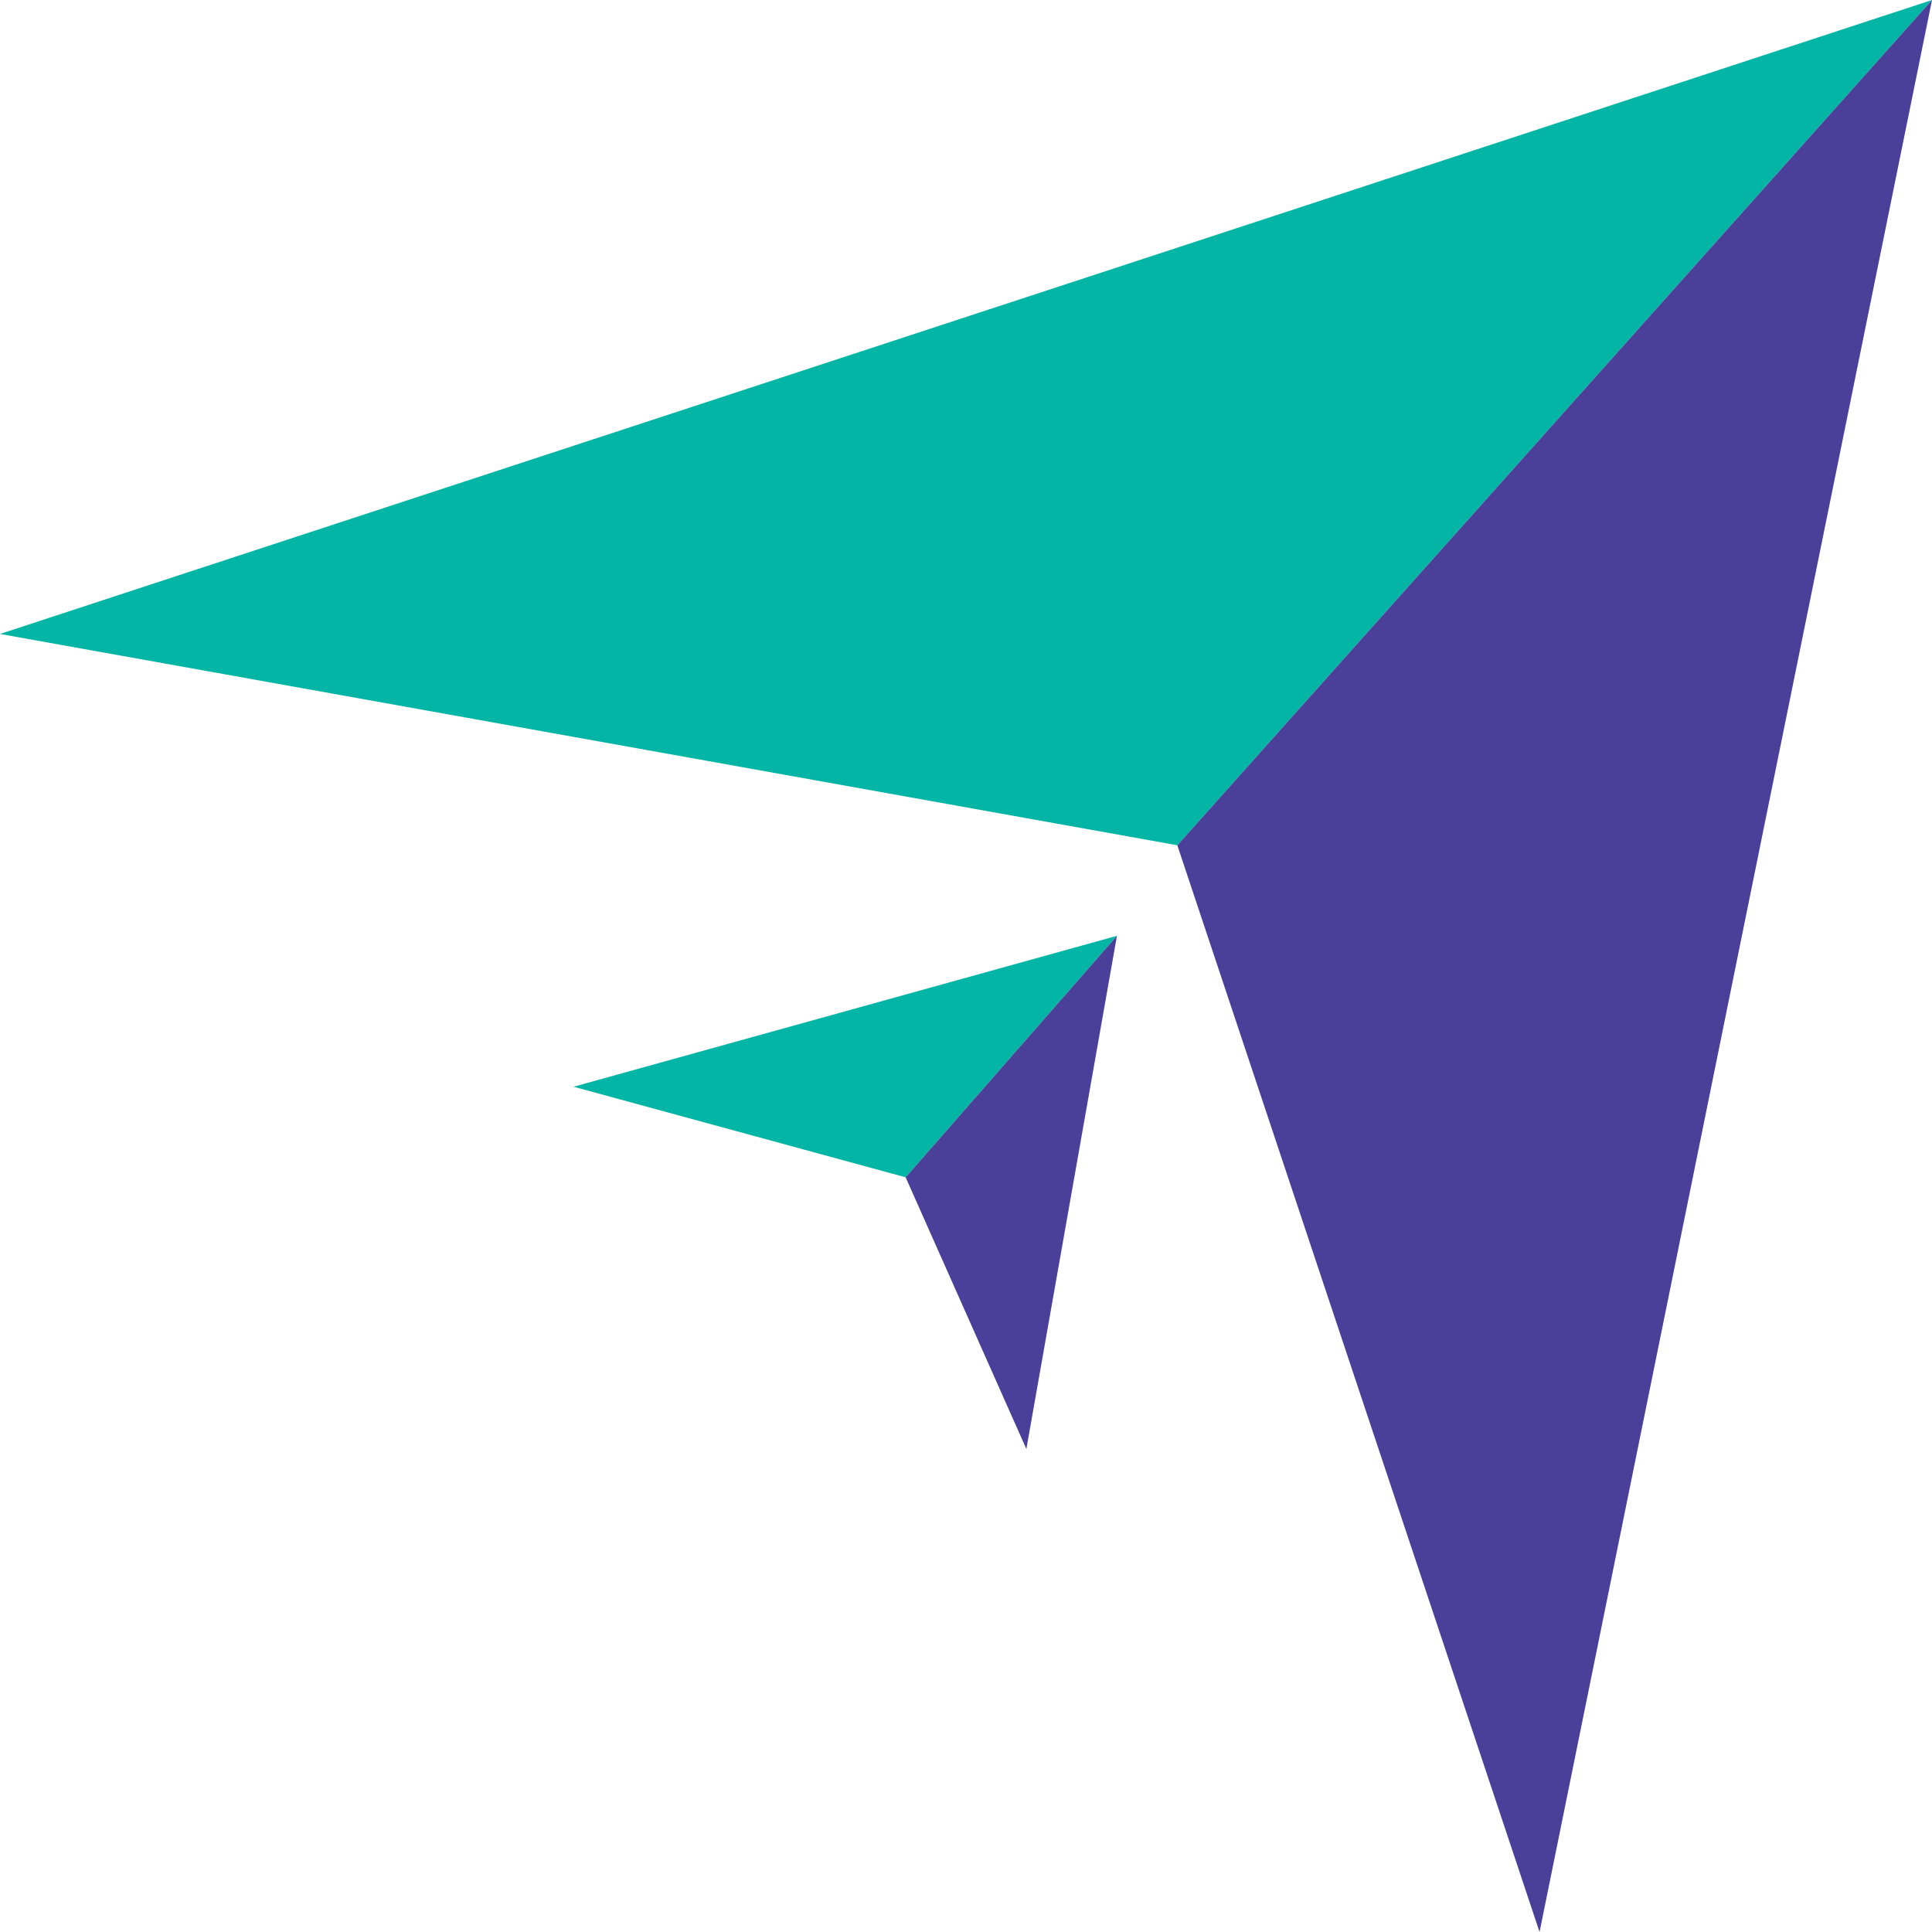
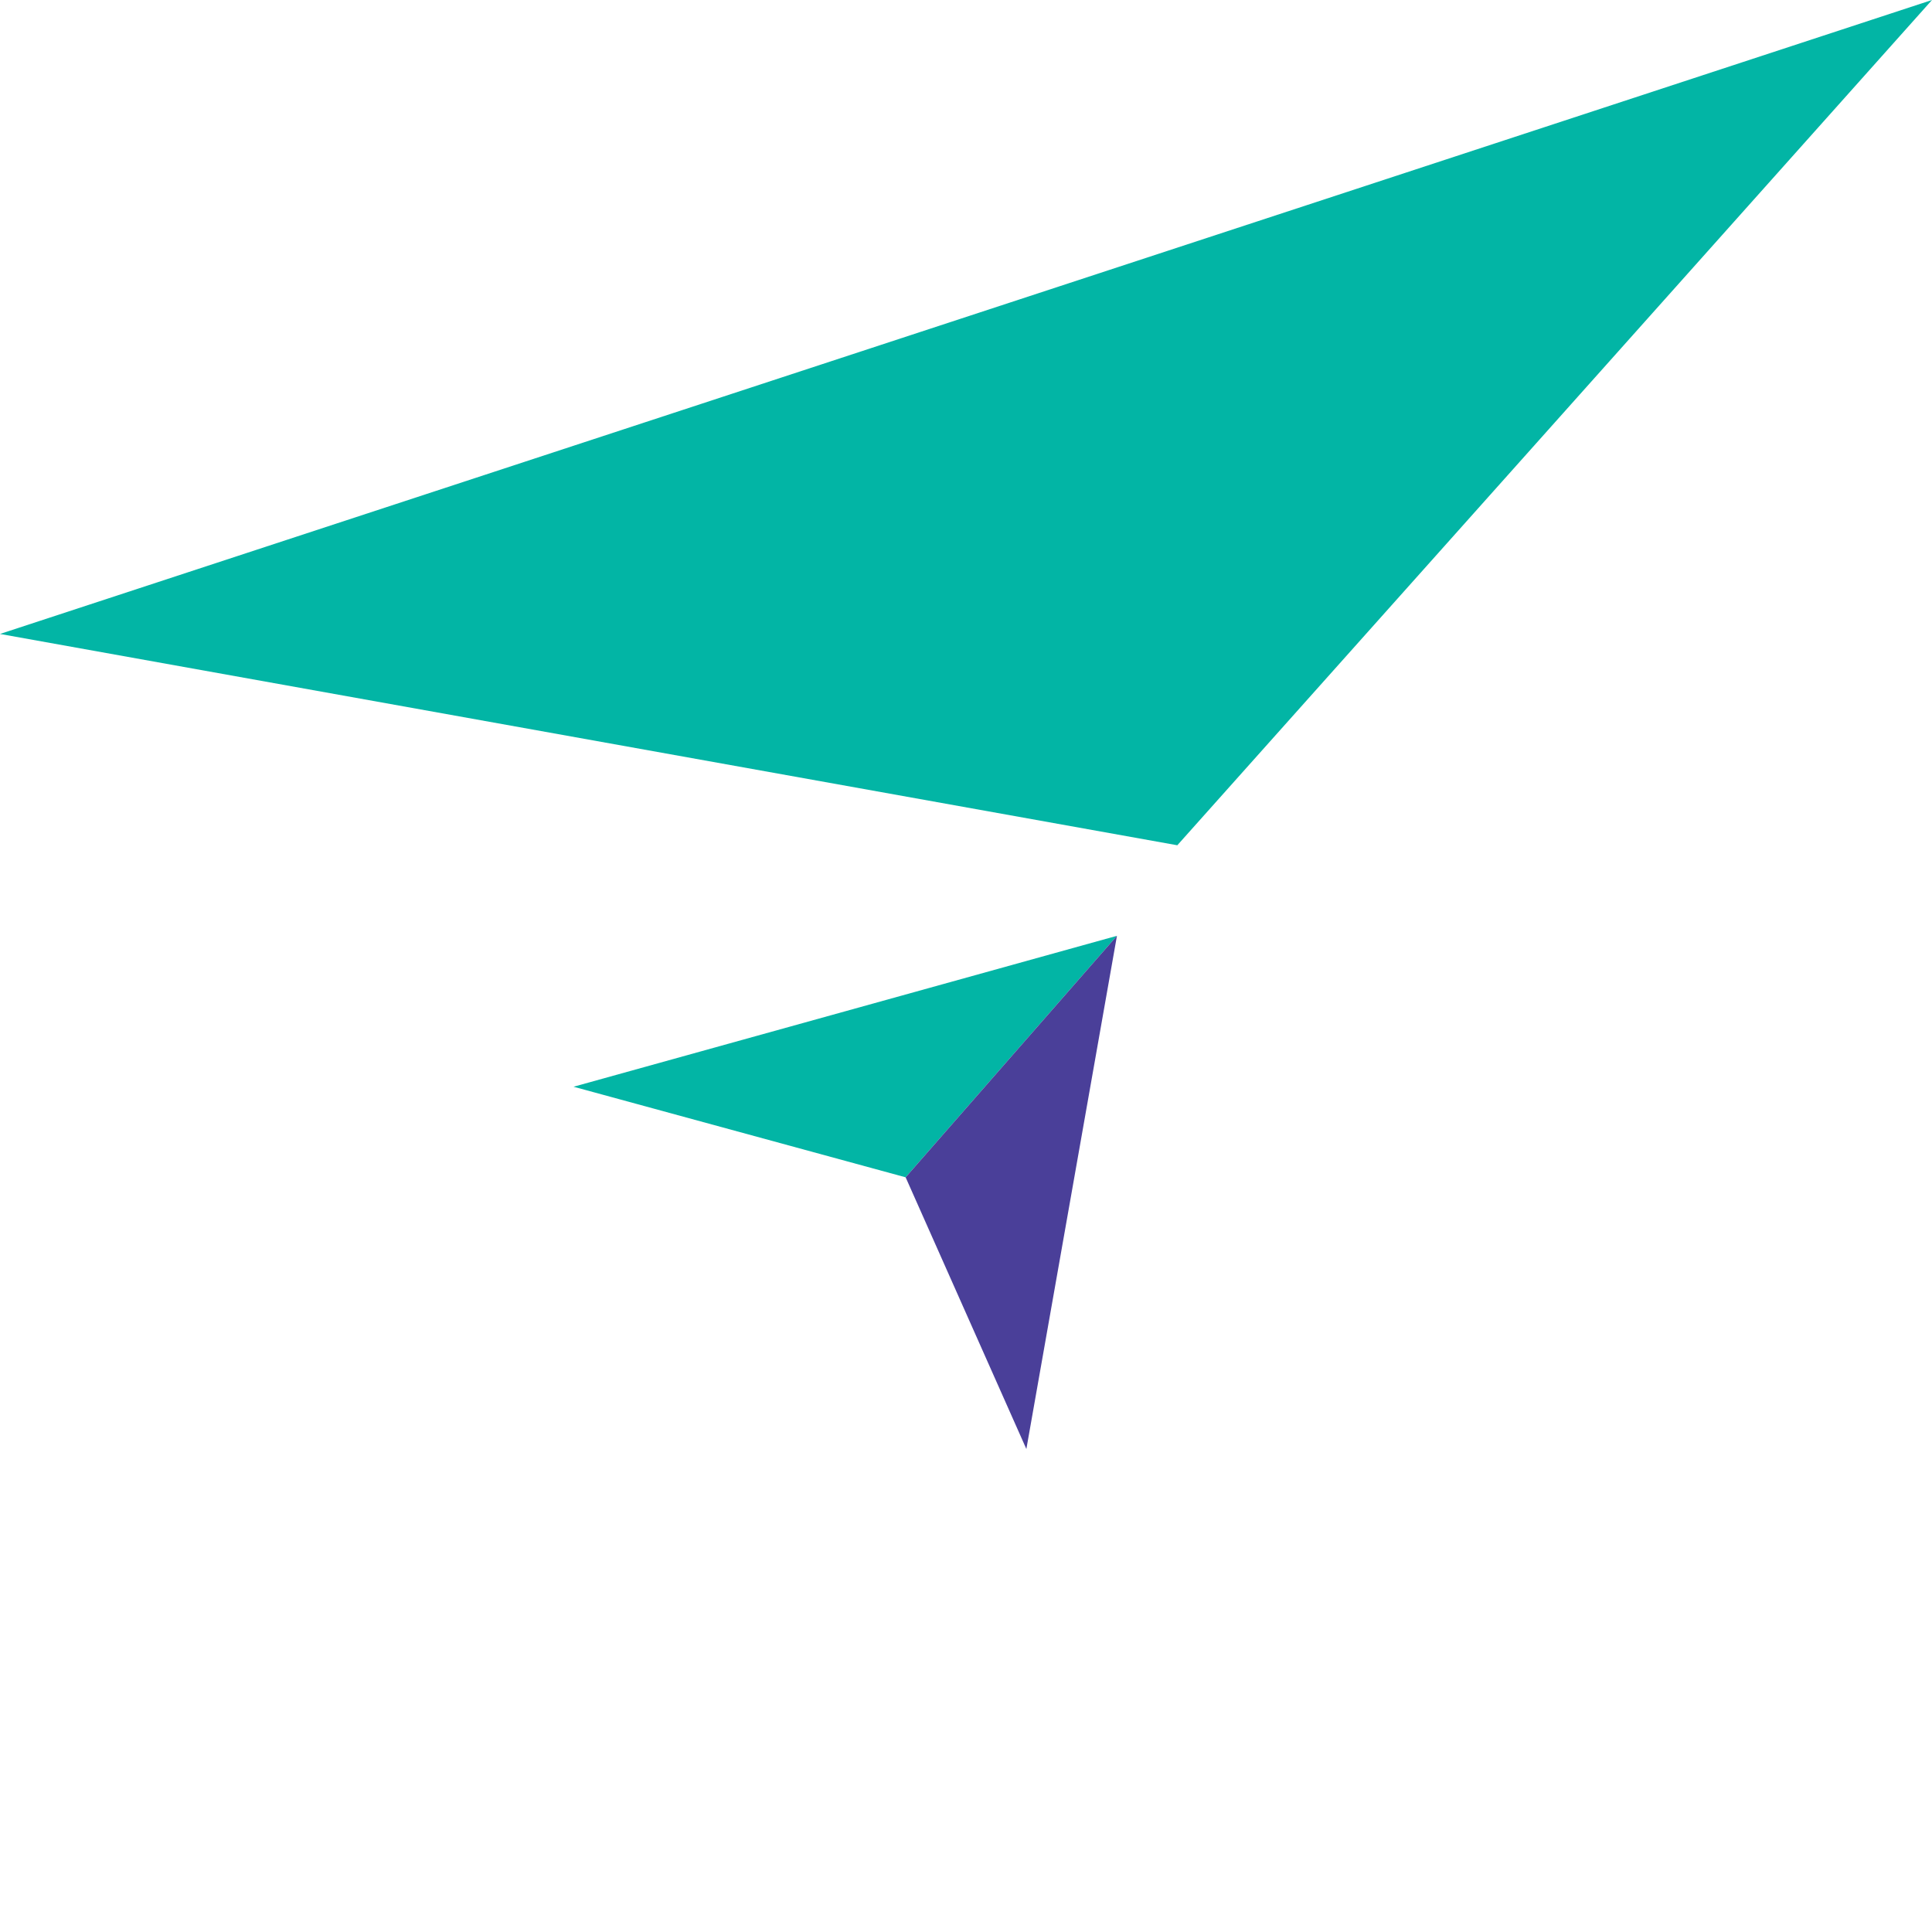
<svg xmlns="http://www.w3.org/2000/svg" width="61" height="61" viewBox="0 0 61 61" fill="none">
  <path d="M61 0L0 20.016L37.172 26.688L49.086 13.344L61 0Z" fill="#02B5A5" />
-   <path d="M48.609 61L61 0L49.086 13.344L37.172 26.688L48.609 61Z" fill="#4A3F99" />
  <path d="M35.266 29.547L18.109 34.312L28.594 37.172L35.266 29.547Z" fill="#02B5A5" />
  <path d="M32.406 45.75L35.266 29.547L28.594 37.172L32.406 45.75Z" fill="#4A3F99" />
</svg>